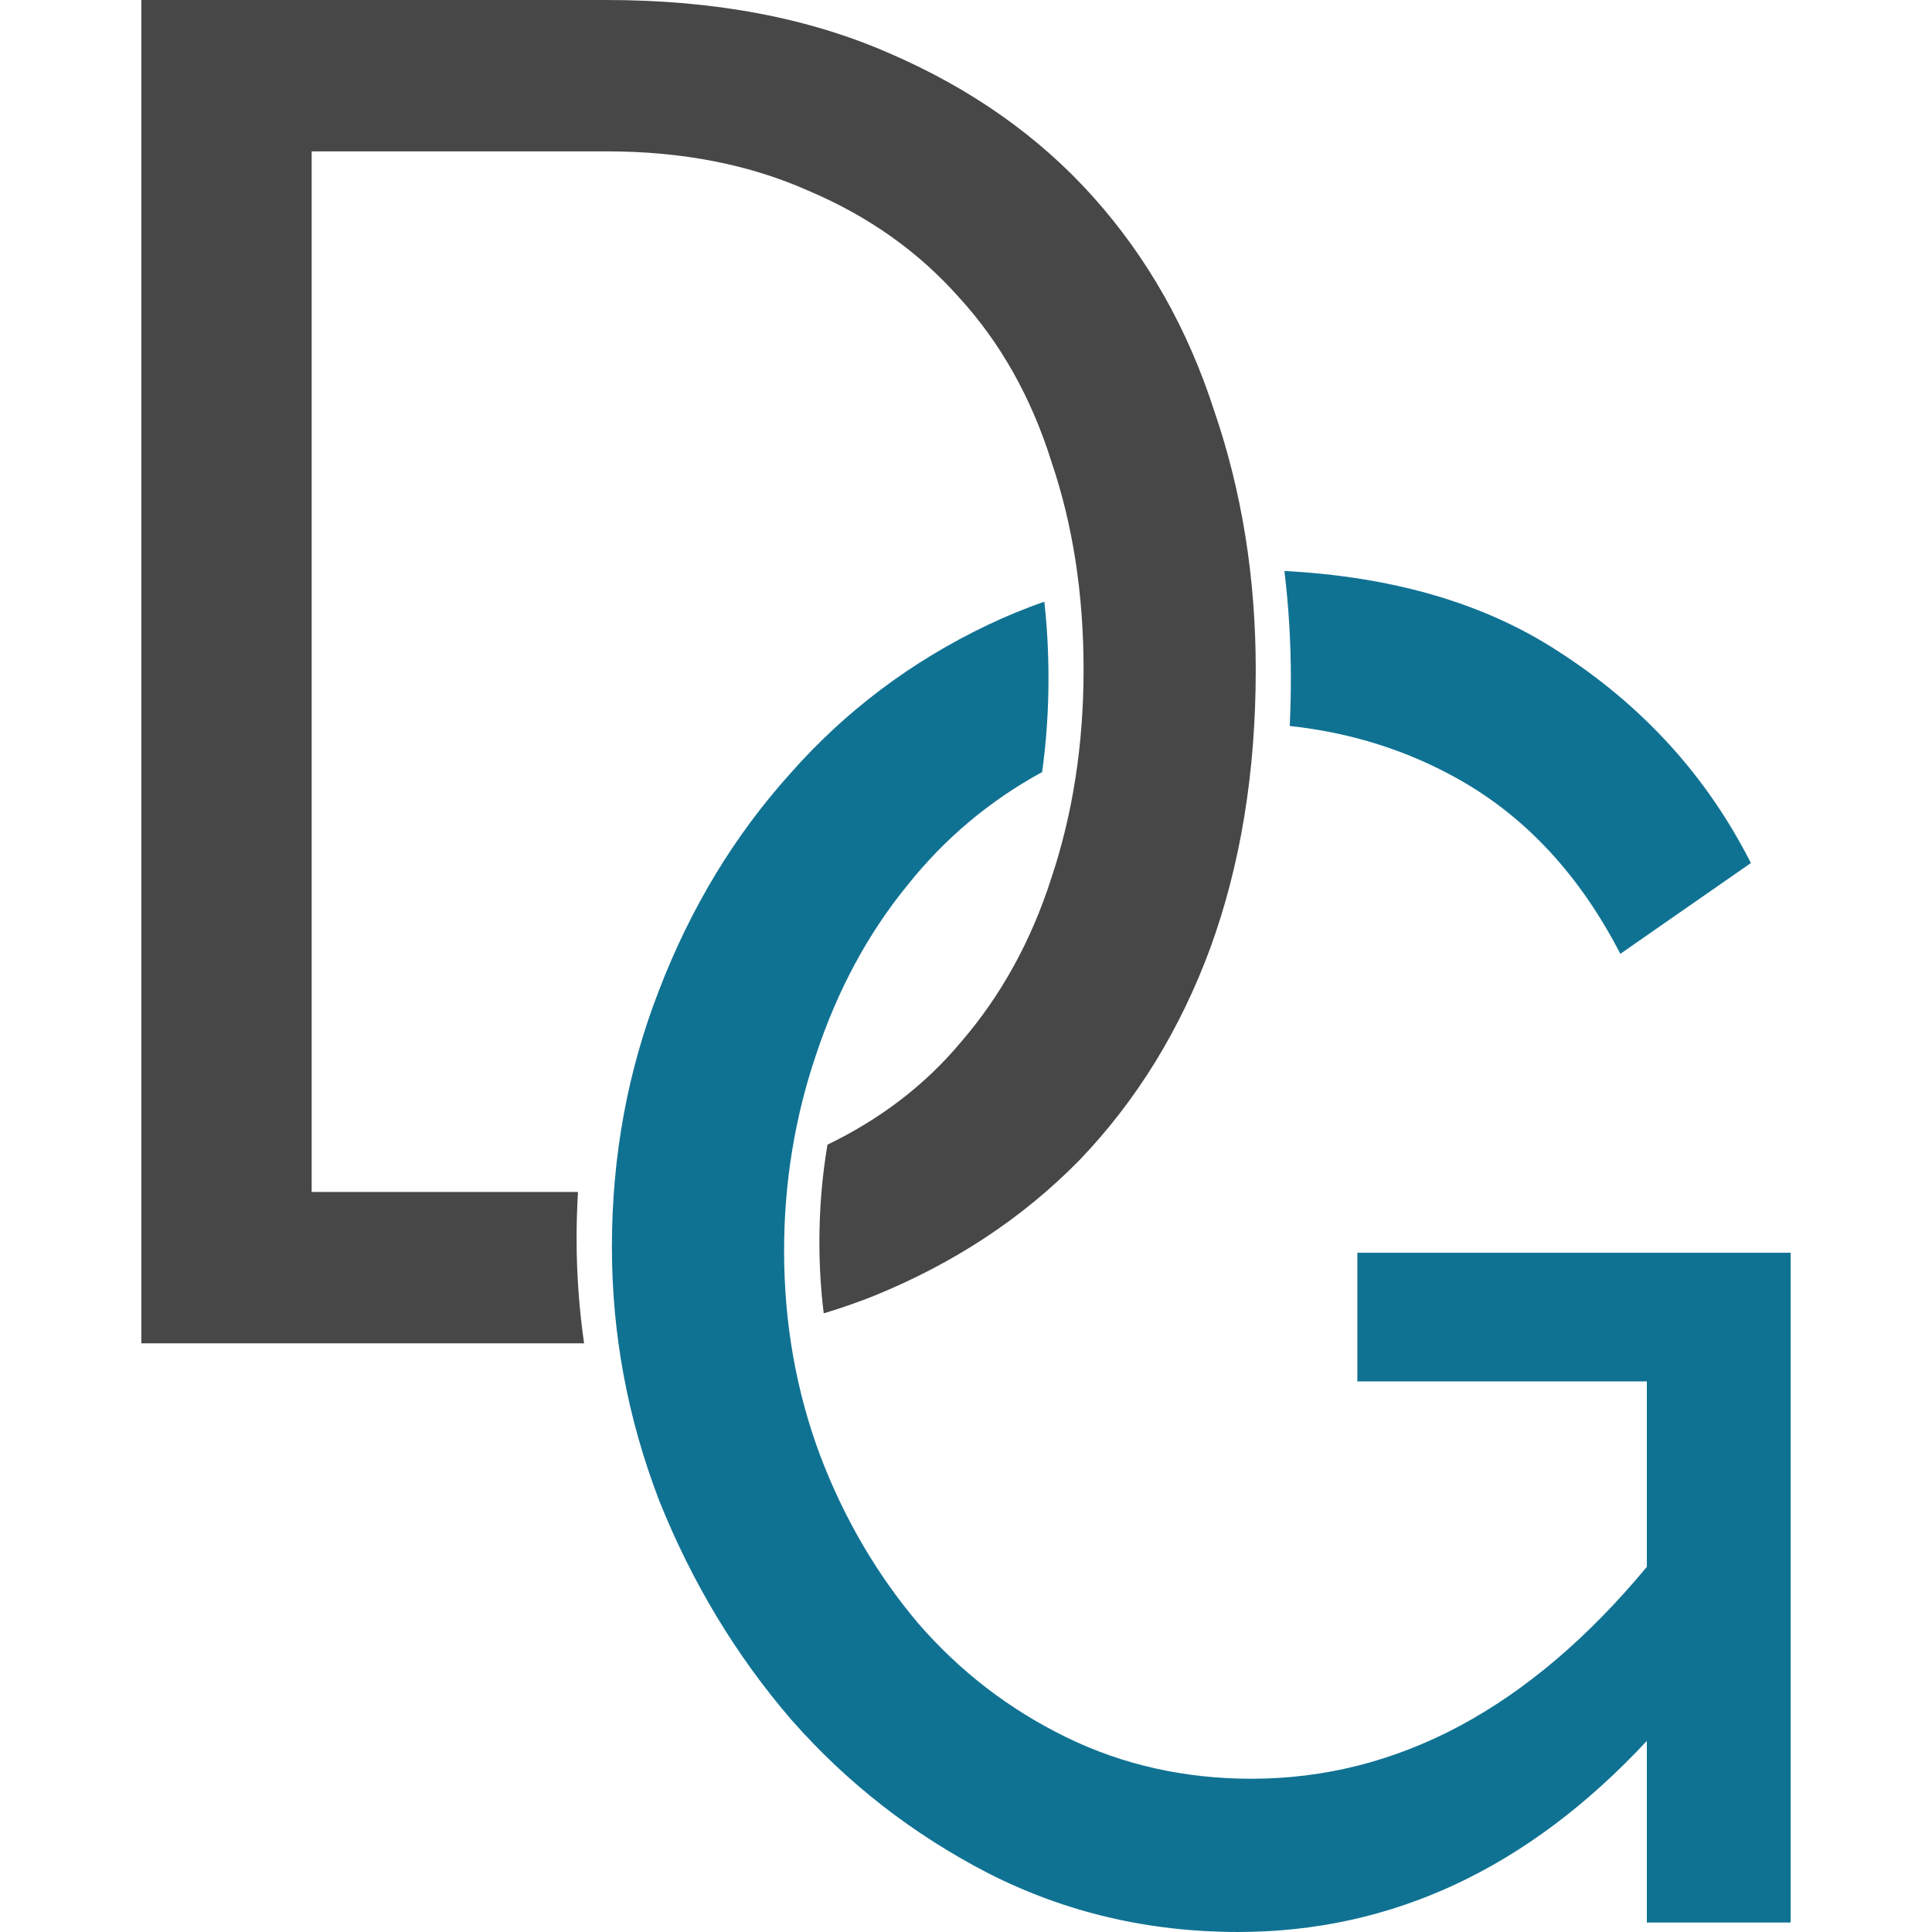
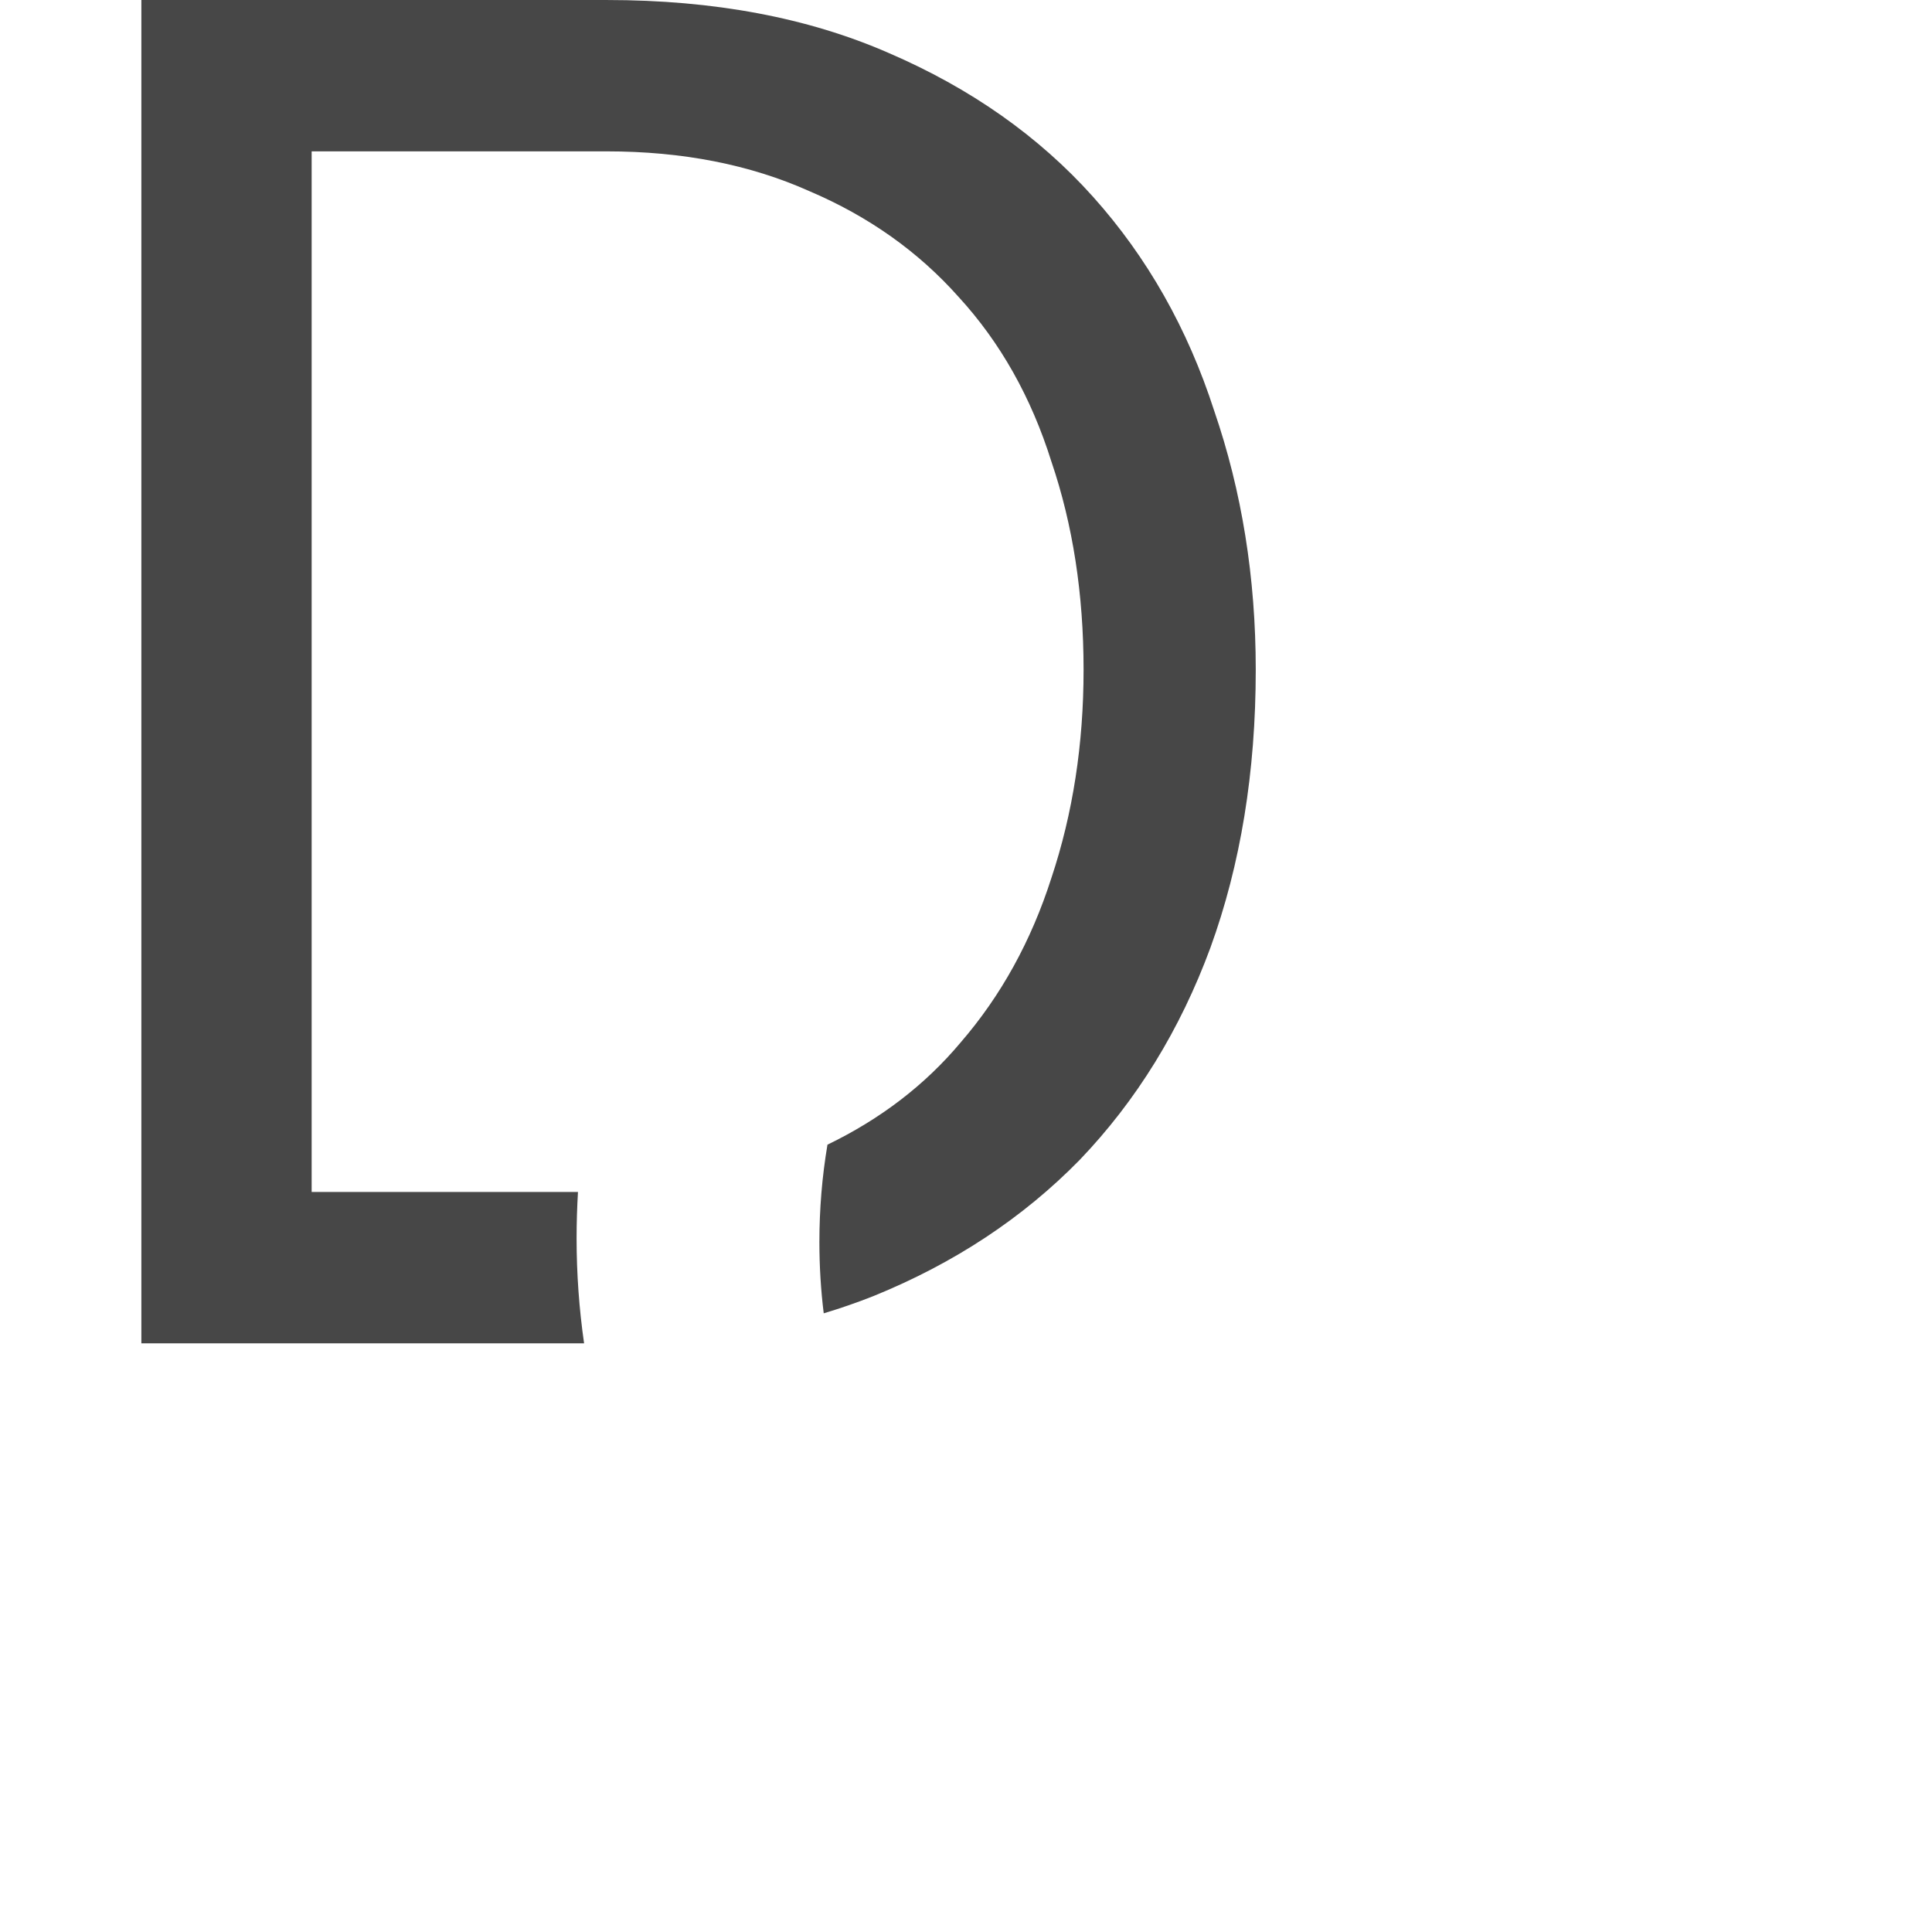
<svg xmlns="http://www.w3.org/2000/svg" xmlns:ns1="http://www.inkscape.org/namespaces/inkscape" xmlns:ns2="http://sodipodi.sourceforge.net/DTD/sodipodi-0.dtd" width="356.665" height="356.665" viewBox="0 0 356.665 356.665" id="svg6758" version="1.1" ns1:version="0.91 r13725" ns2:docname="devgenii-logo.svg">
  <defs id="defs6760" />
  <ns2:namedview id="base" pagecolor="#ffffff" bordercolor="#666666" borderopacity="1.0" ns1:pageopacity="0.0" ns1:pageshadow="2" ns1:zoom="0.28717458" ns1:cx="1950.4762" ns1:cy="520.28649" ns1:document-units="px" ns1:current-layer="layer1" showgrid="false" ns1:window-width="1855" ns1:window-height="1176" ns1:window-x="65" ns1:window-y="24" ns1:window-maximized="1" fit-margin-top="0" fit-margin-left="0" fit-margin-right="0" fit-margin-bottom="0" units="px" />
  <g ns1:groupmode="layer" id="layer2" ns1:label="Layer 2" transform="translate(-575.401,-574.201)" />
  <g ns1:label="Layer 1" ns1:groupmode="layer" id="layer1" transform="translate(-575.401,-209.24)">
    <g id="g4136" transform="translate(26.098,-1.019043e-5)">
      <path ns1:connector-curvature="0" id="path6771" d="m 575.401,209.24 0,247.99 81.73,0 c -0.918,-6.393 -1.384,-12.857 -1.384,-19.386 0,-2.876 0.091,-5.727 0.256,-8.557 l -49.166,0 0,-192.105 54.487,0 c 13.971,0 26.43,2.445 37.374,7.335 10.944,4.657 20.141,11.177 27.592,19.56 7.684,8.383 13.39,18.512 17.115,30.388 3.959,11.643 5.937,24.449 5.937,38.421 0,13.738 -1.979,26.545 -5.937,38.421 -3.726,11.643 -9.314,21.772 -16.765,30.388 -6.558,7.827 -14.755,14.111 -24.579,18.863 -0.99,5.868 -1.49,11.857 -1.49,17.986 0,4.481 0.27,8.86 0.8,13.148 3.139,-0.945 6.208,-2.005 9.201,-3.193 14.903,-6.054 27.593,-14.438 38.072,-25.149 10.478,-10.944 18.512,-23.984 24.1,-39.119 5.589,-15.368 8.383,-32.483 8.383,-51.344 0,-16.998 -2.561,-32.949 -7.684,-47.852 -4.89,-15.136 -12.341,-28.291 -22.354,-39.468 -10.013,-11.177 -22.586,-20.026 -37.722,-26.546 -14.903,-6.52 -32.251,-9.779 -52.044,-9.779 l -85.923,0 z" style="font-style:normal;font-variant:normal;font-weight:500;font-stretch:normal;font-size:medium;line-height:125%;font-family:Raleway;-inkscape-font-specification:'Raleway Medium';letter-spacing:0px;word-spacing:0px;opacity:1;fill:#474747;fill-opacity:1;stroke:none;stroke-width:1px;stroke-linecap:butt;stroke-linejoin:miter;stroke-opacity:1" />
-       <path ns1:connector-curvature="0" id="path6773" d="m 786.417,314.645 c 0.788,6.476 1.191,13.096 1.191,19.861 0,2.957 -0.071,5.875 -0.205,8.757 11.351,1.225 21.801,4.528 31.342,9.929 12.341,6.986 22.238,17.697 29.689,32.134 l 24.1,-16.765 c -8.15,-16.067 -20.026,-29.107 -35.627,-39.119 -13.504,-8.798 -30.335,-13.729 -50.49,-14.796 z m -44.321,5.672 c -3.506,1.223 -6.948,2.631 -10.322,4.235 -14.204,6.753 -26.428,15.95 -36.674,27.592 -10.246,11.41 -18.279,24.683 -24.1,39.818 -5.821,14.903 -8.733,30.737 -8.733,47.502 0,16.067 2.911,31.669 8.733,46.804 6.054,15.136 14.204,28.64 24.449,40.516 10.246,11.643 22.354,21.074 36.325,28.292 14.204,7.219 29.573,10.828 46.106,10.828 28.408,0 53.556,-11.759 75.445,-35.277 l 0,33.531 26.546,0 0,-123.647 -79.986,0 0,23.752 53.441,0 0,34.23 c -21.655,26.08 -45.989,39.119 -73,39.119 -12.341,0 -23.75,-2.561 -34.229,-7.684 -10.478,-5.123 -19.56,-12.109 -27.245,-20.957 -7.684,-9.081 -13.738,-19.443 -18.162,-31.086 -4.424,-11.876 -6.636,-24.45 -6.636,-37.723 0,-12.574 1.979,-24.682 5.937,-36.325 3.959,-11.876 9.547,-22.238 16.765,-31.087 6.919,-8.704 15.232,-15.691 24.932,-20.973 0.776,-5.553 1.176,-11.304 1.176,-17.273 0,-4.902 -0.261,-9.628 -0.768,-14.189 z" style="font-style:normal;font-variant:normal;font-weight:500;font-stretch:normal;font-size:medium;line-height:125%;font-family:Raleway;-inkscape-font-specification:'Raleway Medium';letter-spacing:0px;word-spacing:0px;opacity:1;fill:#107293;fill-opacity:1;stroke:none;stroke-width:1px;stroke-linecap:butt;stroke-linejoin:miter;stroke-opacity:1" />
    </g>
  </g>
</svg>